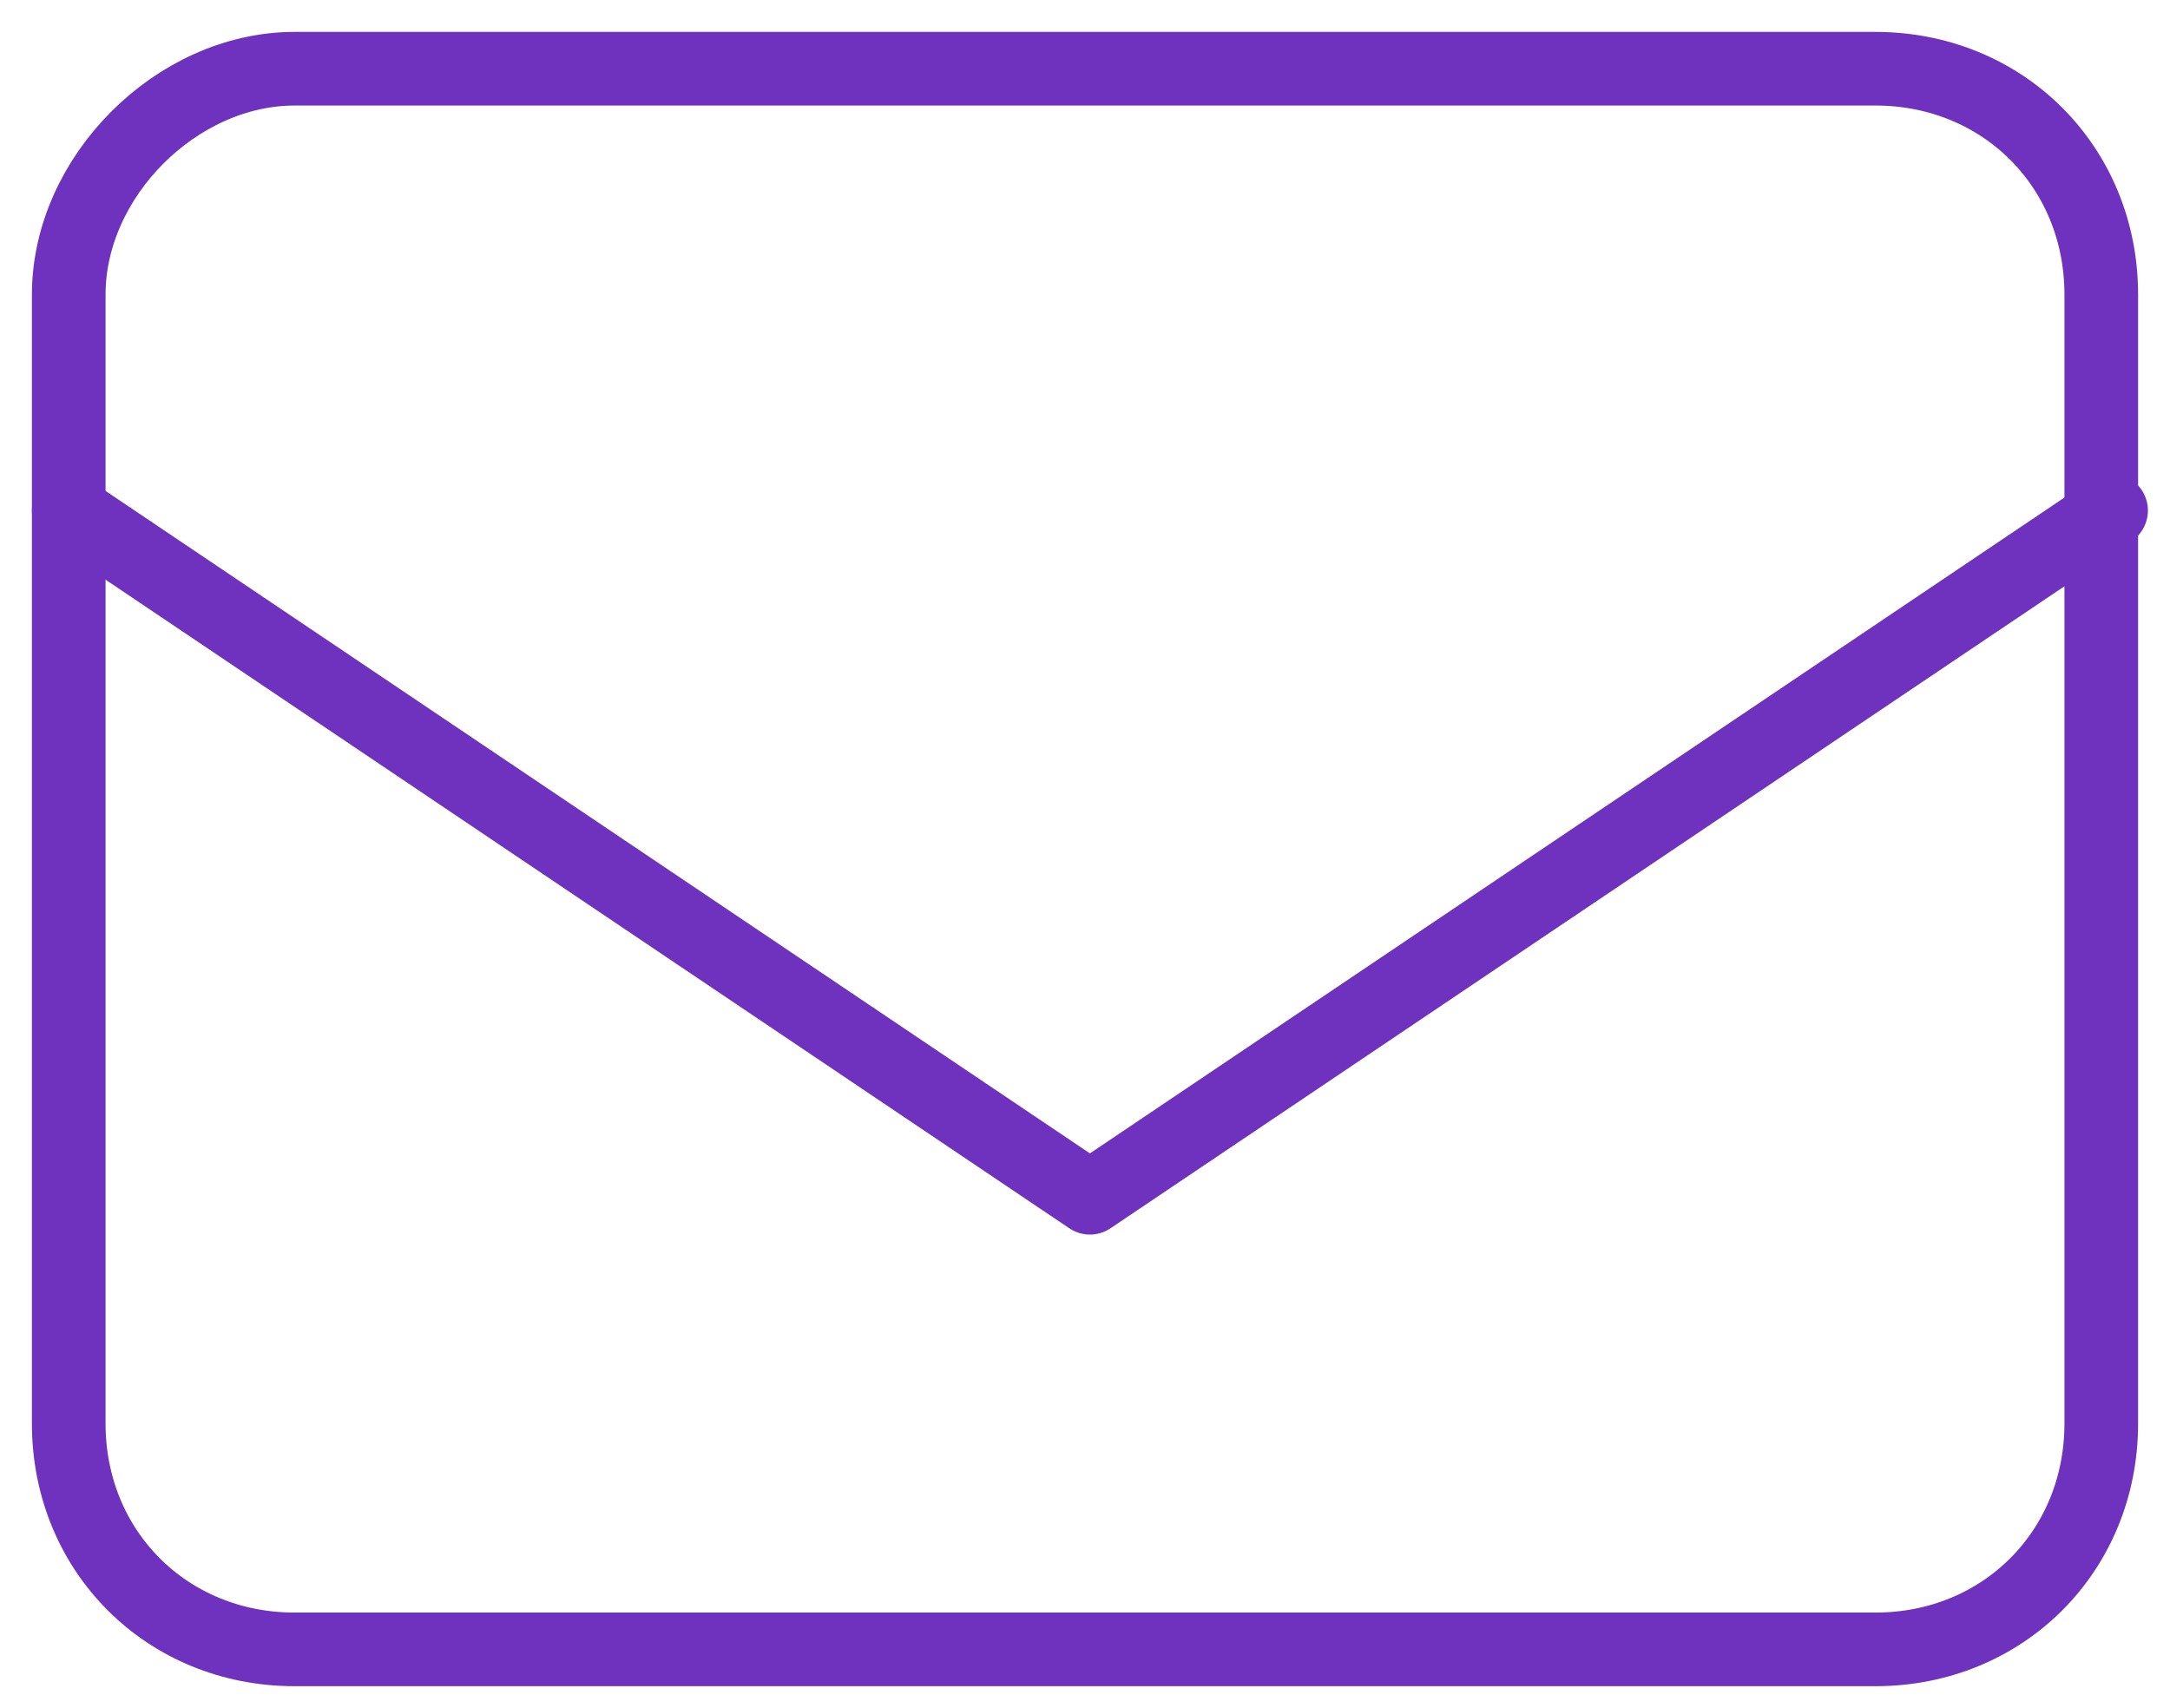
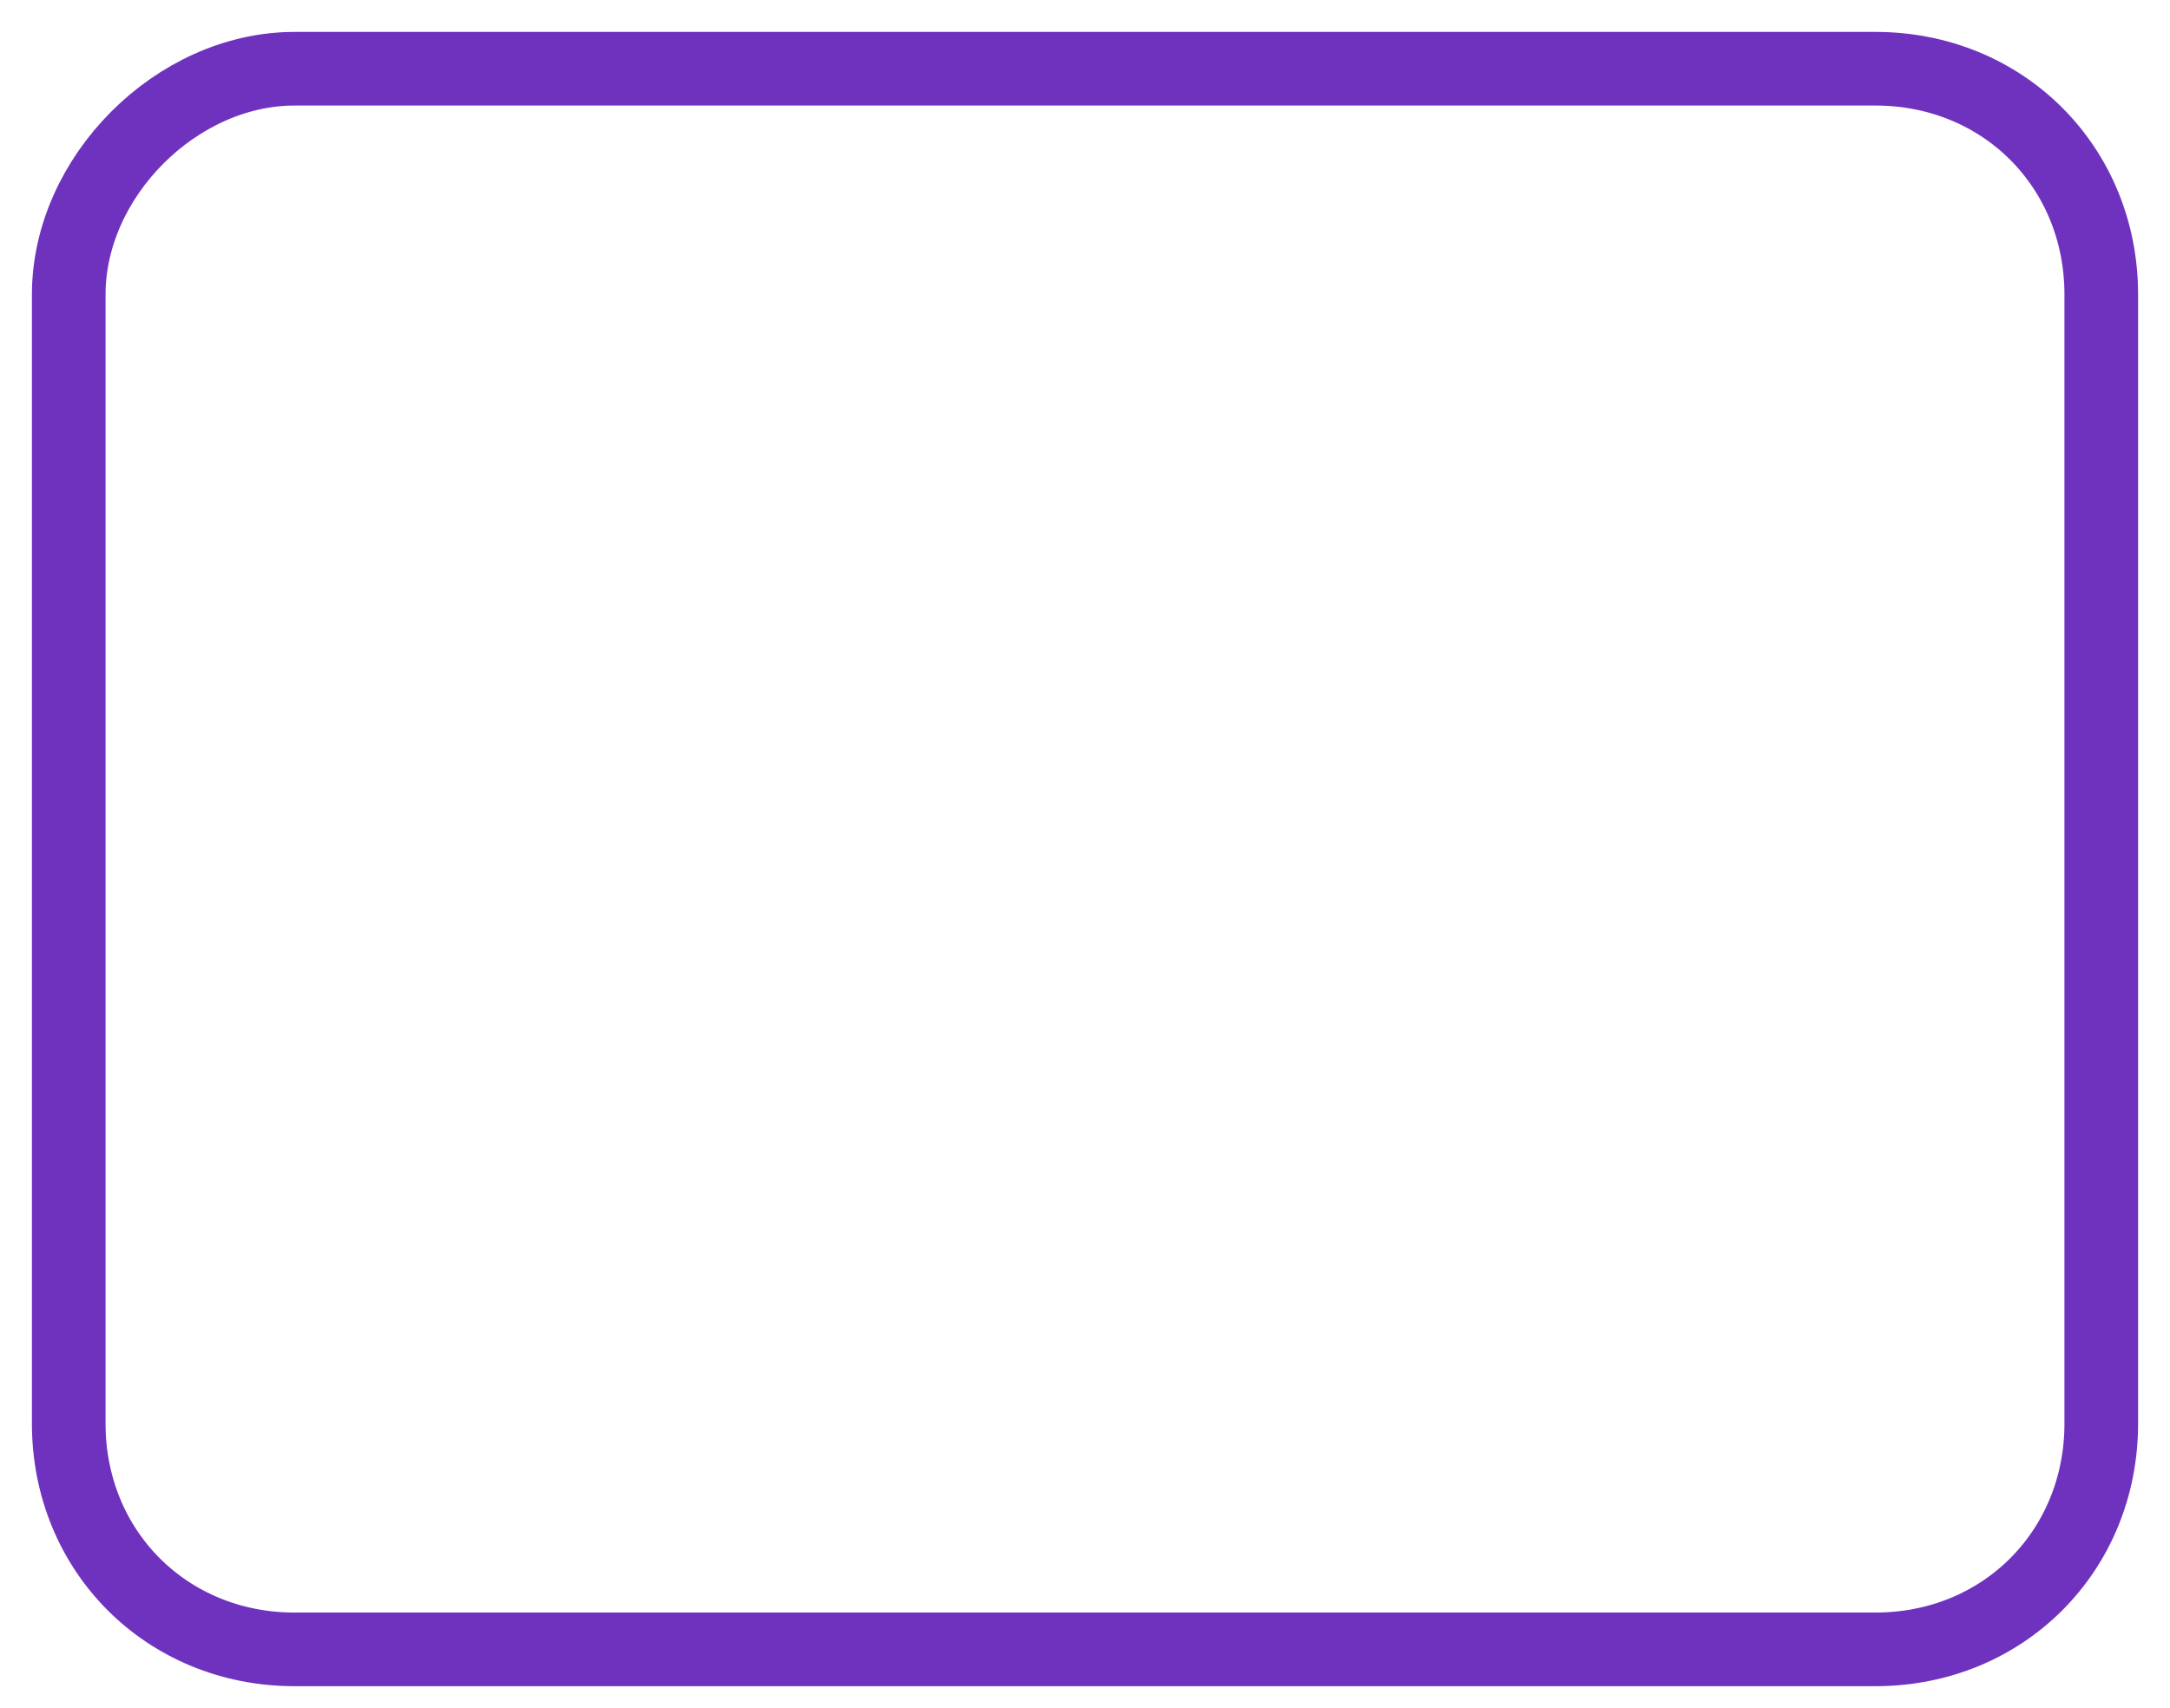
<svg xmlns="http://www.w3.org/2000/svg" version="1.1" id="Calque_1" x="0px" y="0px" viewBox="0 0 22.1 17.4" style="enable-background:new 0 0 22.1 17.4;" xml:space="preserve">
  <style type="text/css">
	.st0{fill:none;stroke:#6F32BE;stroke-width:0.75;stroke-linecap:round;stroke-linejoin:round;stroke-miterlimit:16.667;}
</style>
-   <polyline class="st0" points="0.7,5.2 11.1,12.2 21.5,5.2 " />
  <path class="st0" d="M3,0.7h16.1c1.3,0,2.3,1,2.3,2.3v11.5c0,1.3-1,2.3-2.3,2.3H3c-1.3,0-2.3-1-2.3-2.3V3C0.7,1.8,1.8,0.7,3,0.7z" />
</svg>